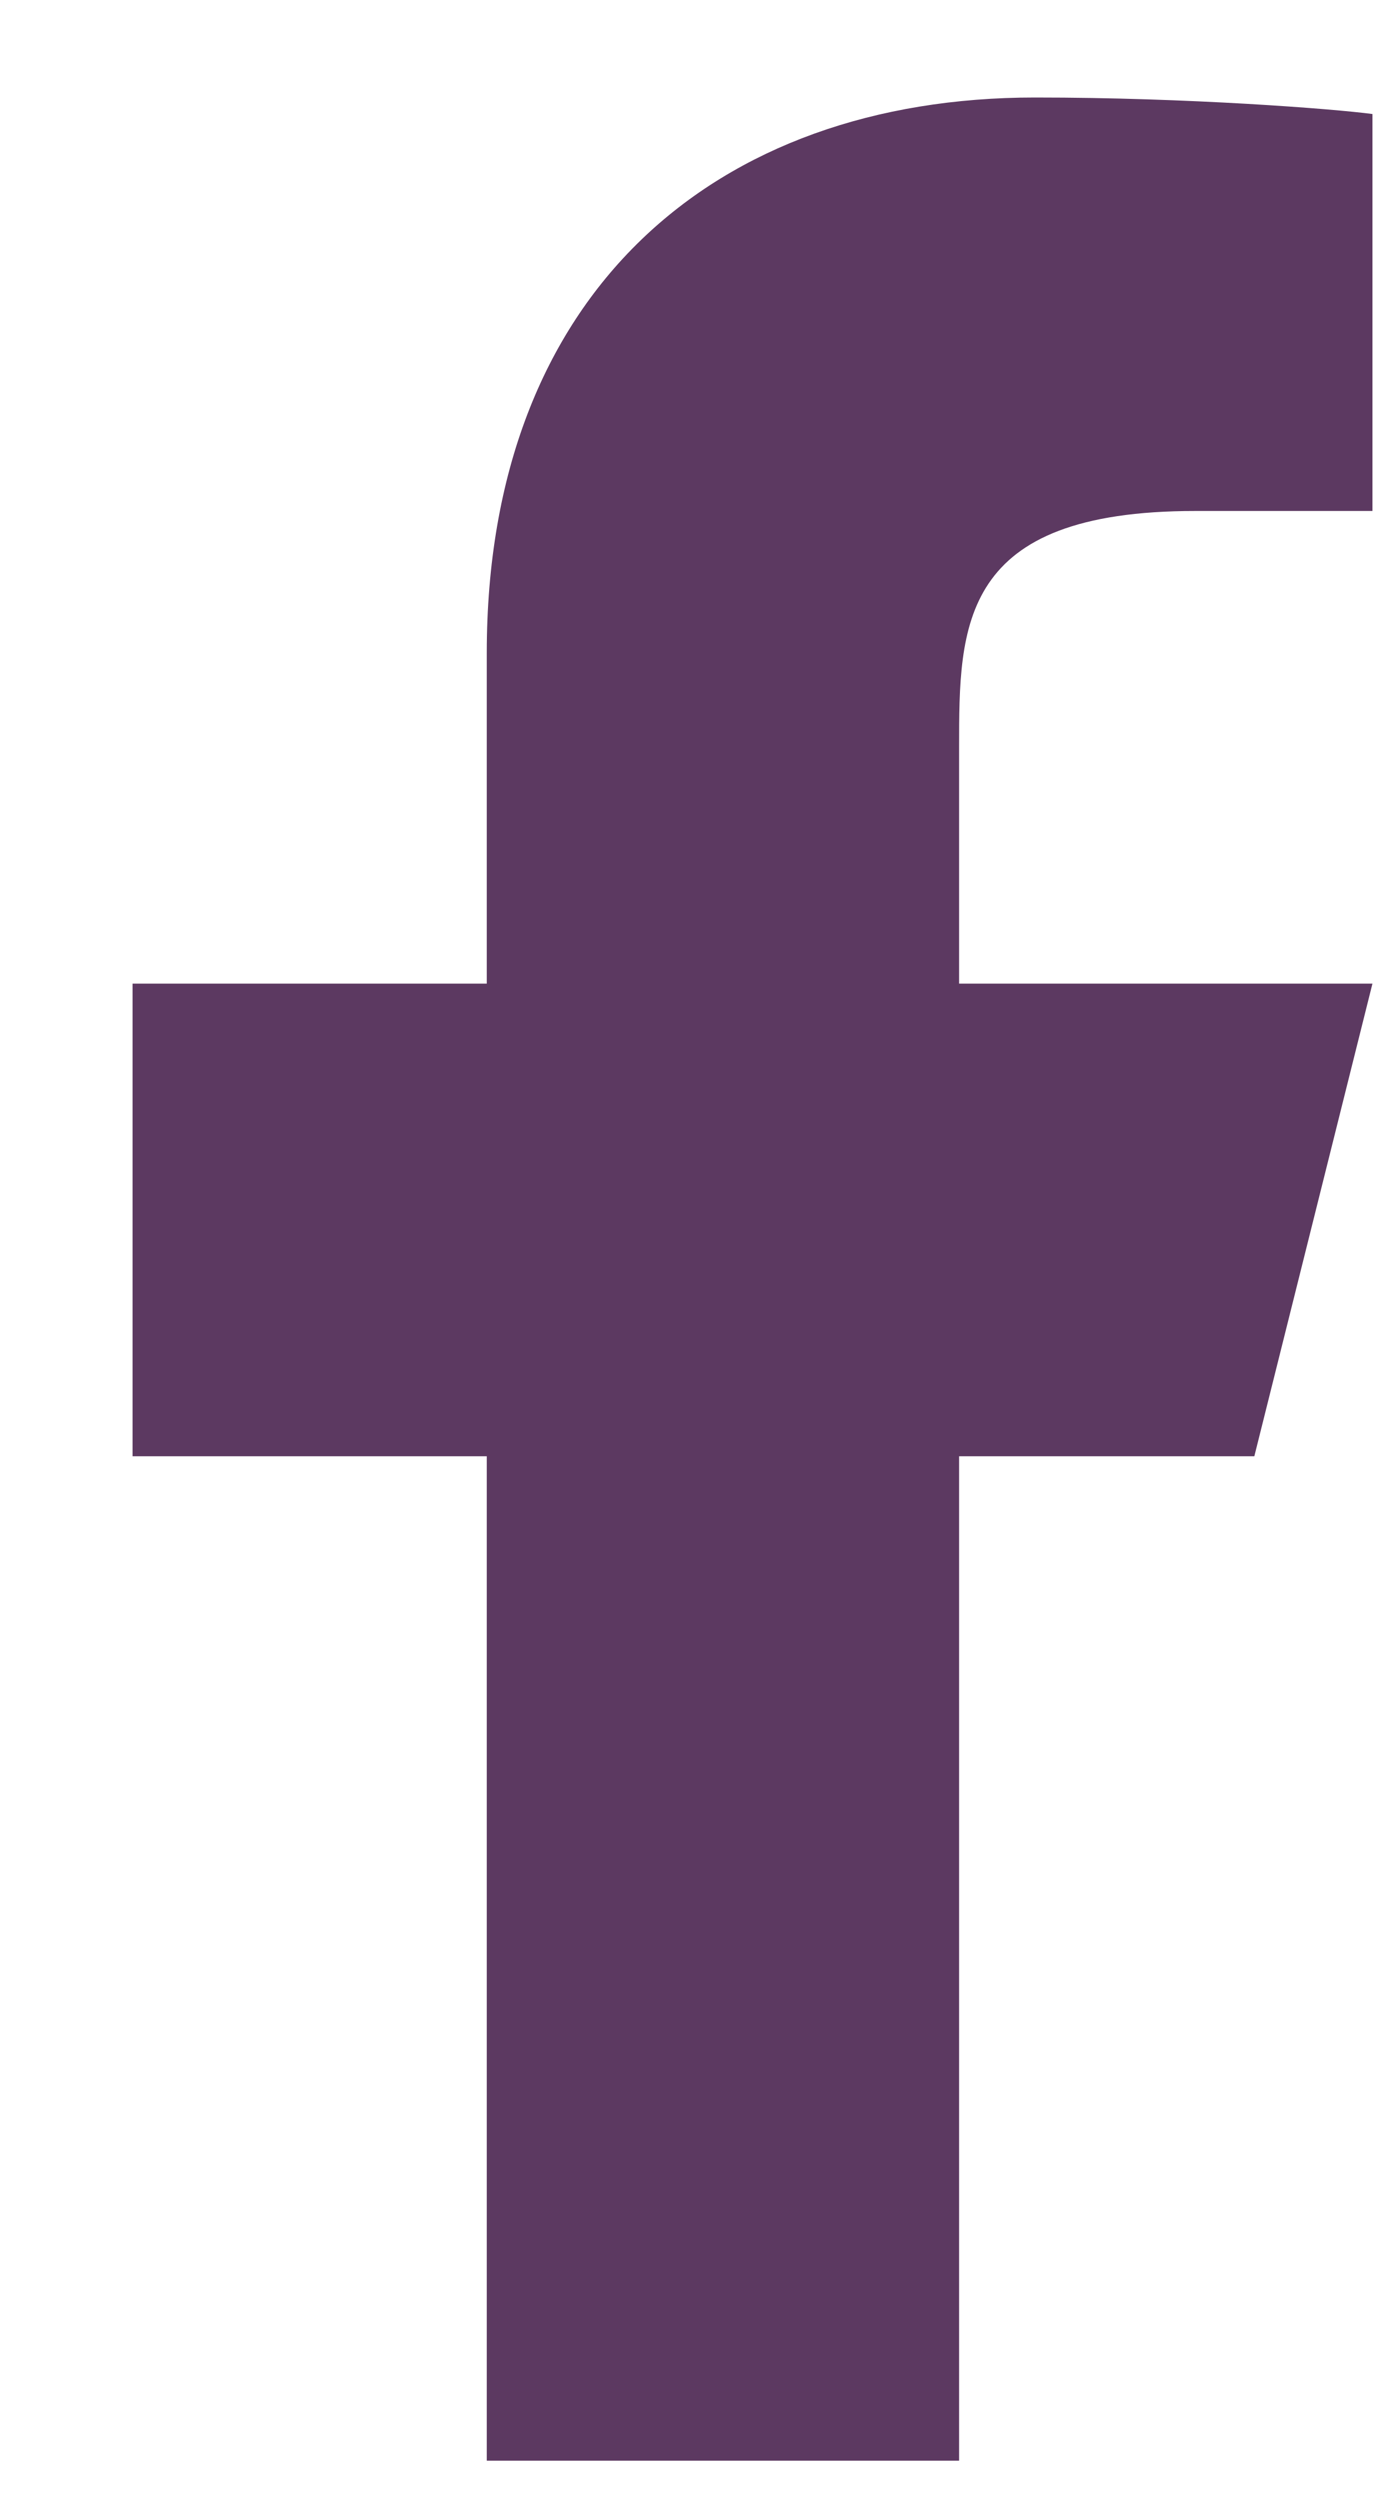
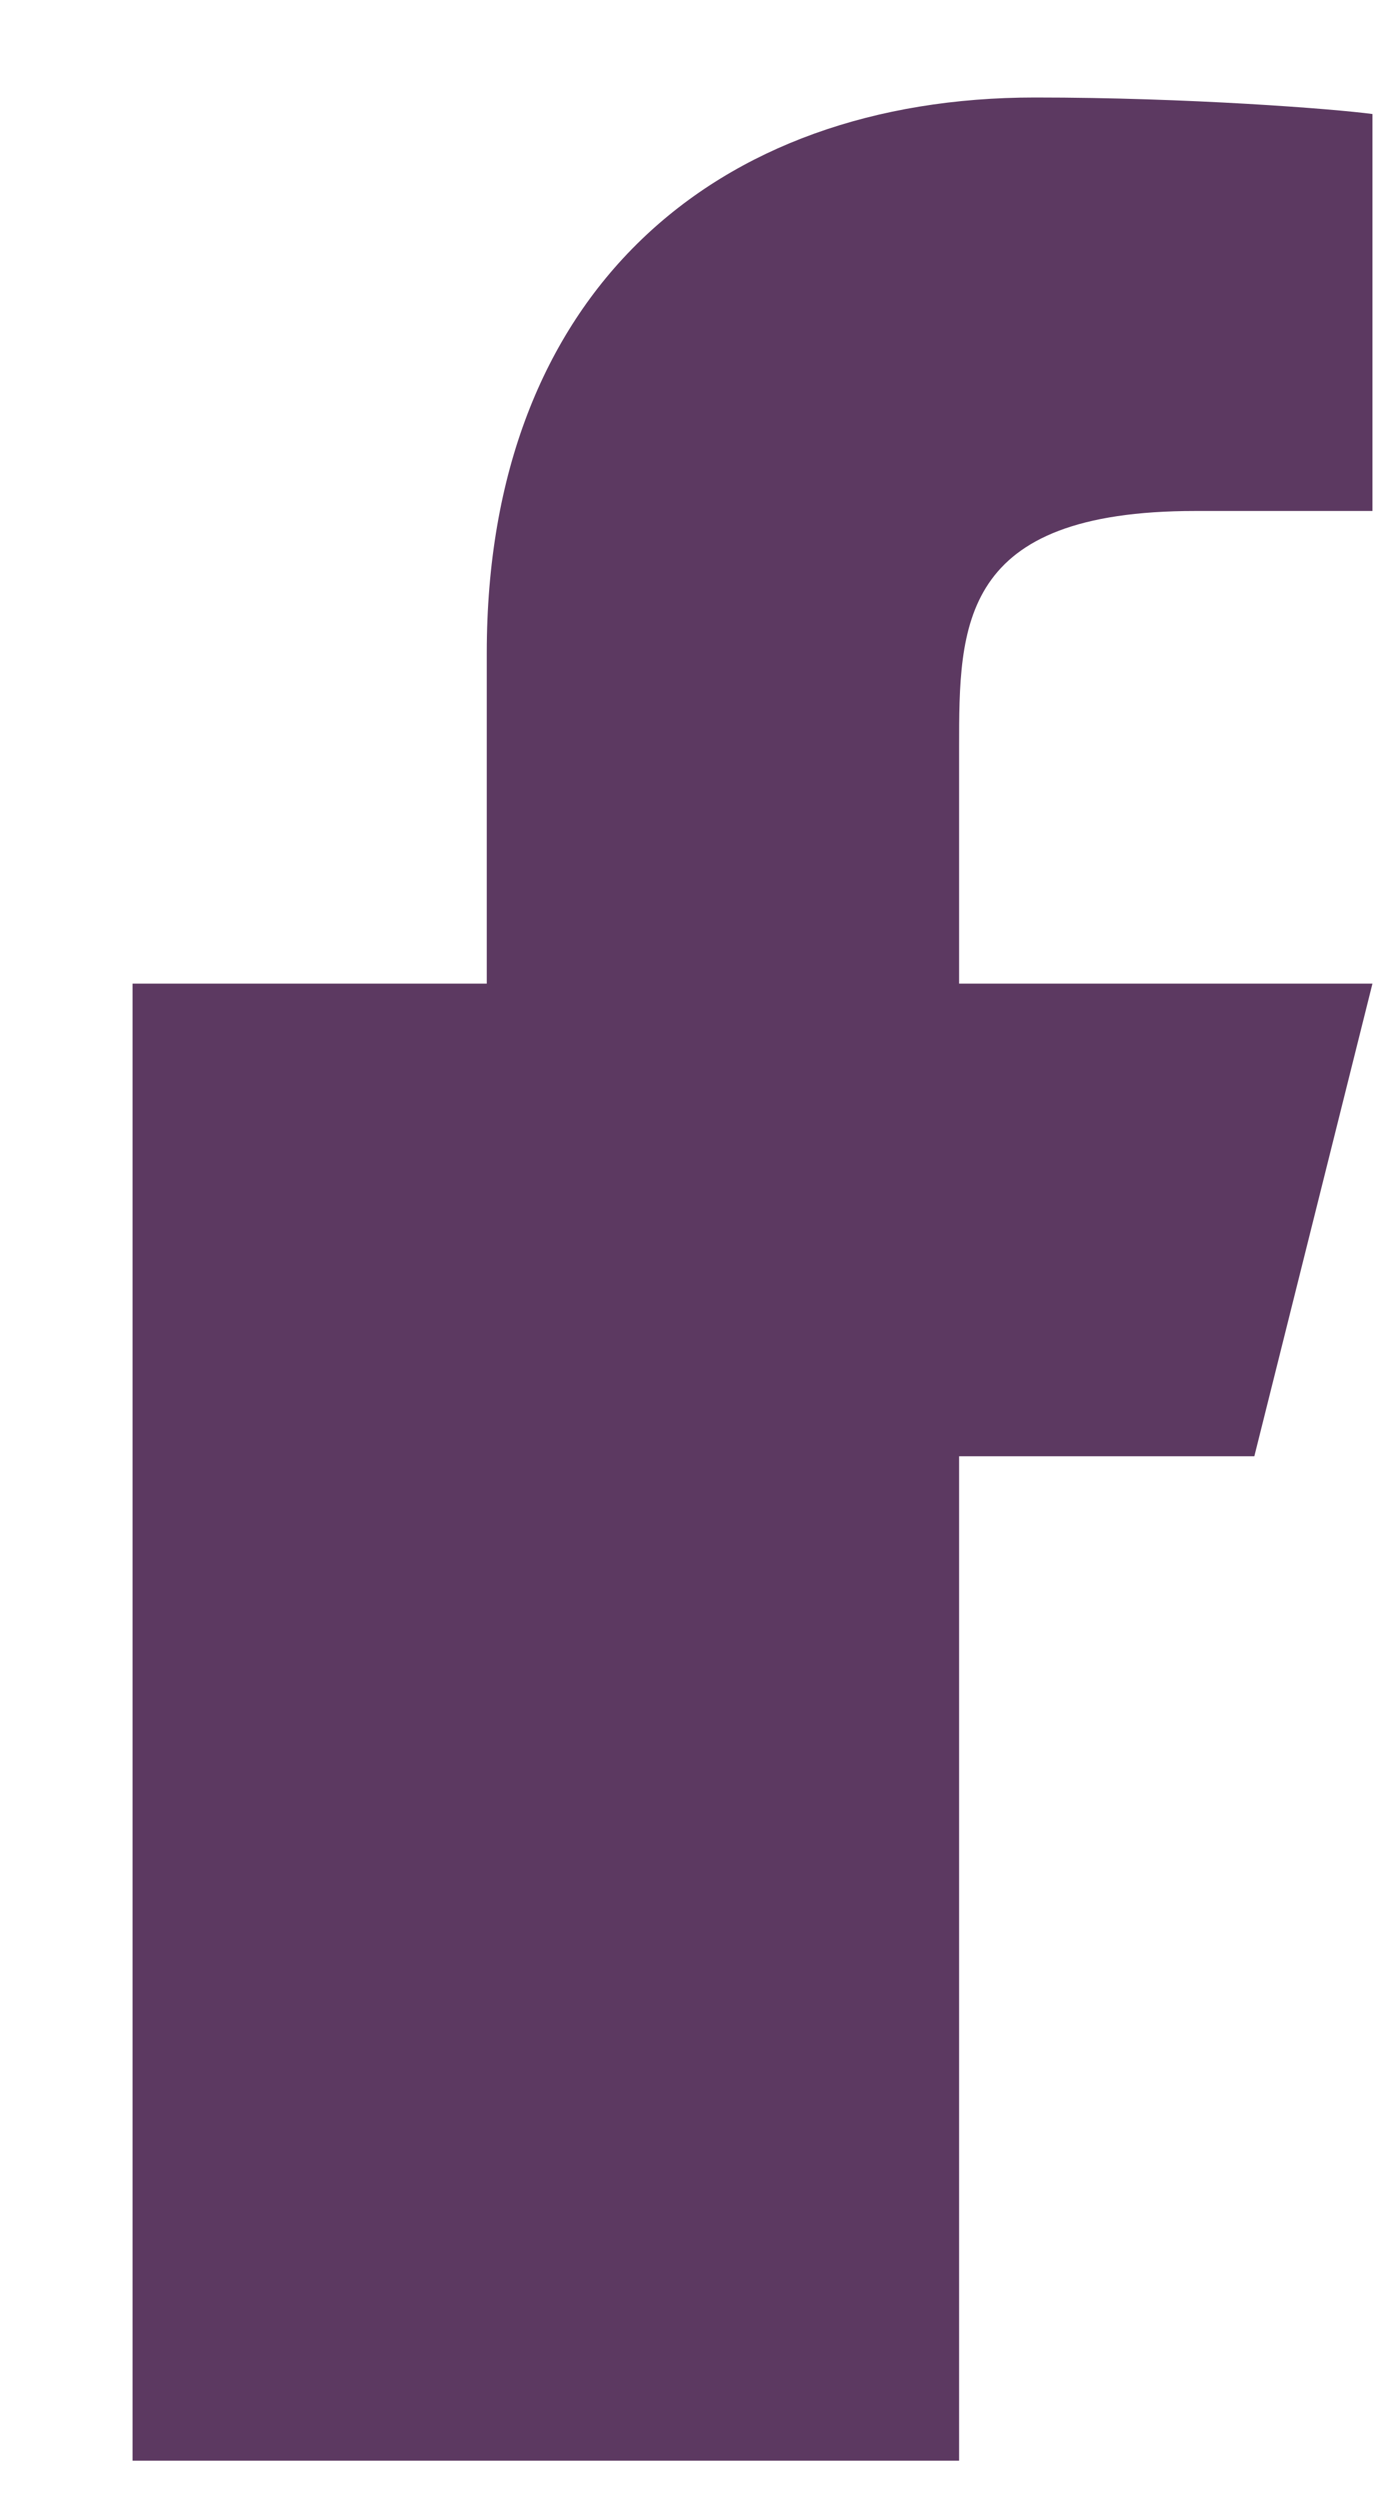
<svg xmlns="http://www.w3.org/2000/svg" width="10" height="18" viewBox="0 0 10 18" fill="none">
-   <path d="M6.91 10.485H9.037L9.888 7.082H6.91V5.381C6.91 4.504 6.91 3.679 8.612 3.679H9.888V0.821C9.611 0.784 8.563 0.702 7.457 0.702C5.148 0.702 3.507 2.111 3.507 4.7V7.082H0.955V10.485H3.507V17.717H6.91V10.485Z" fill="#5C3961" />
+   <path d="M6.91 10.485H9.037L9.888 7.082H6.91V5.381C6.91 4.504 6.91 3.679 8.612 3.679H9.888V0.821C9.611 0.784 8.563 0.702 7.457 0.702C5.148 0.702 3.507 2.111 3.507 4.7V7.082H0.955V10.485V17.717H6.91V10.485Z" fill="#5C3961" />
</svg>